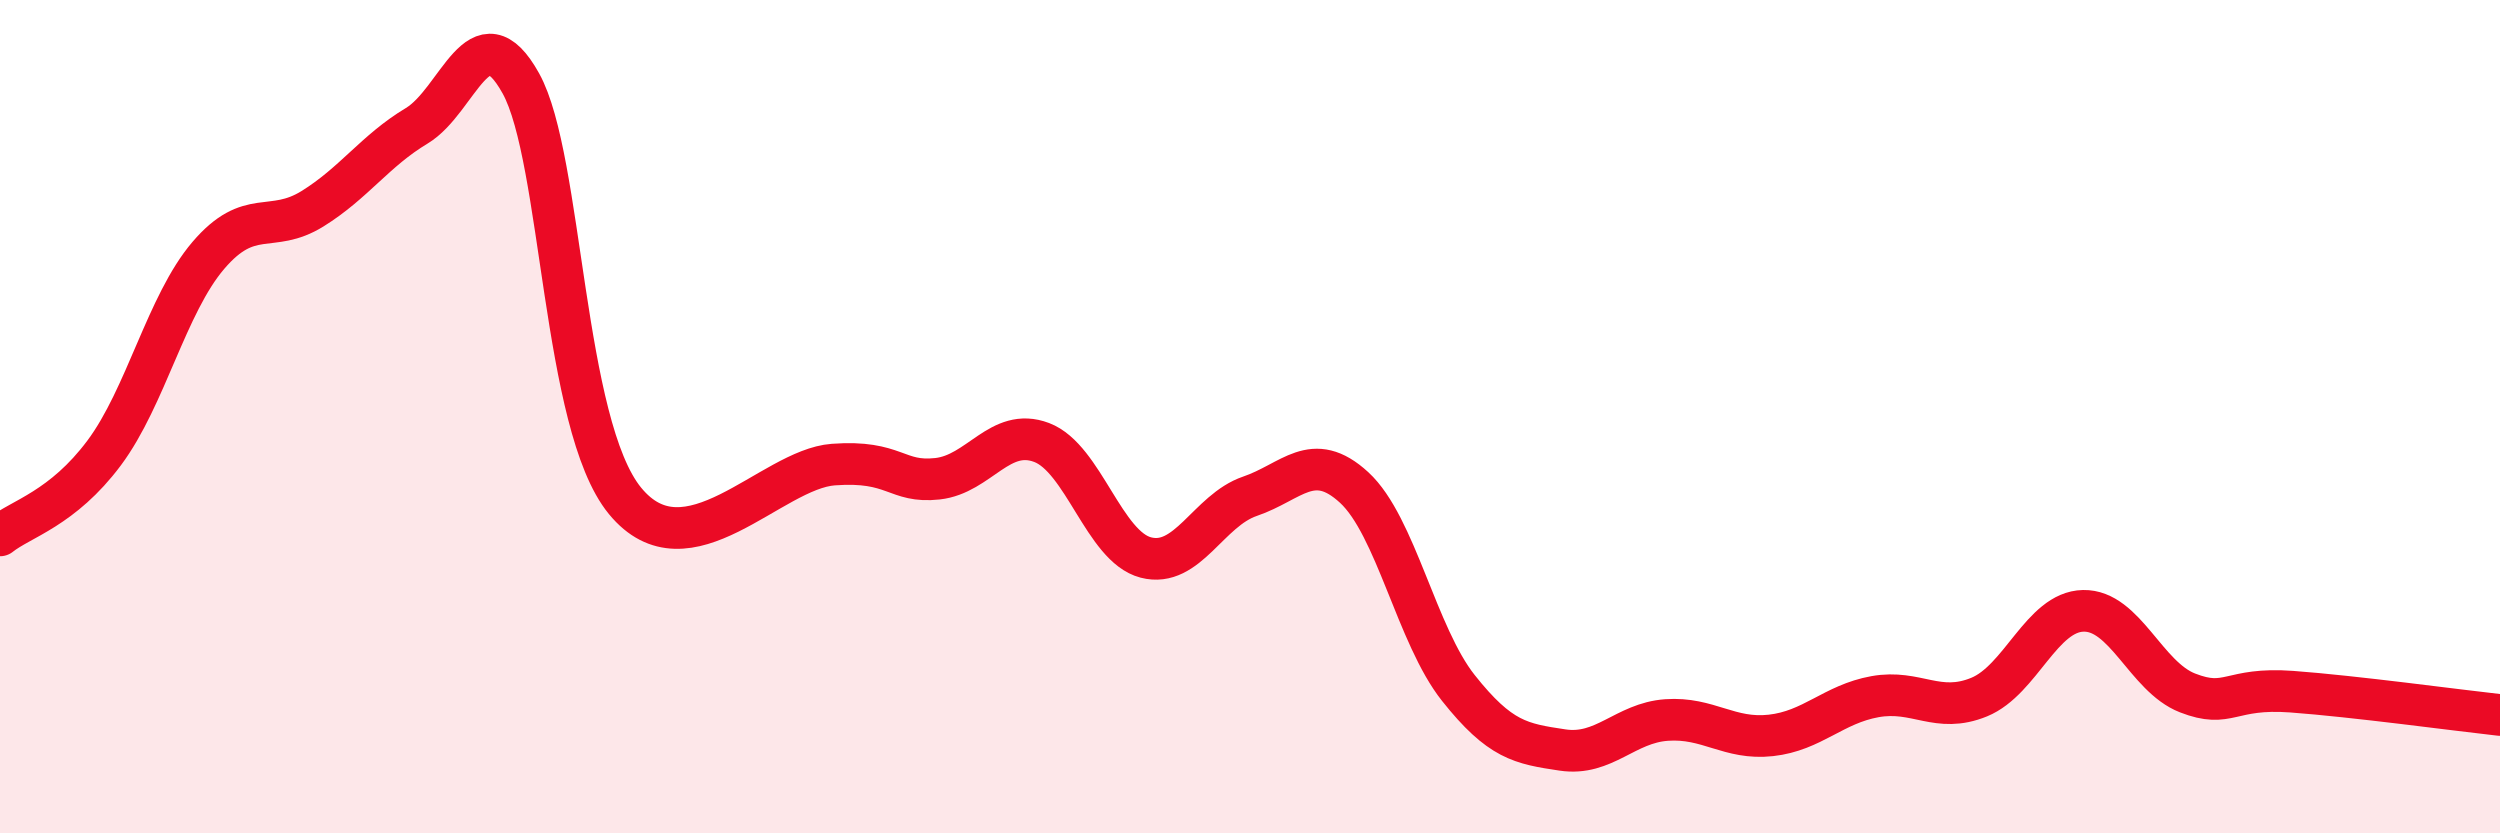
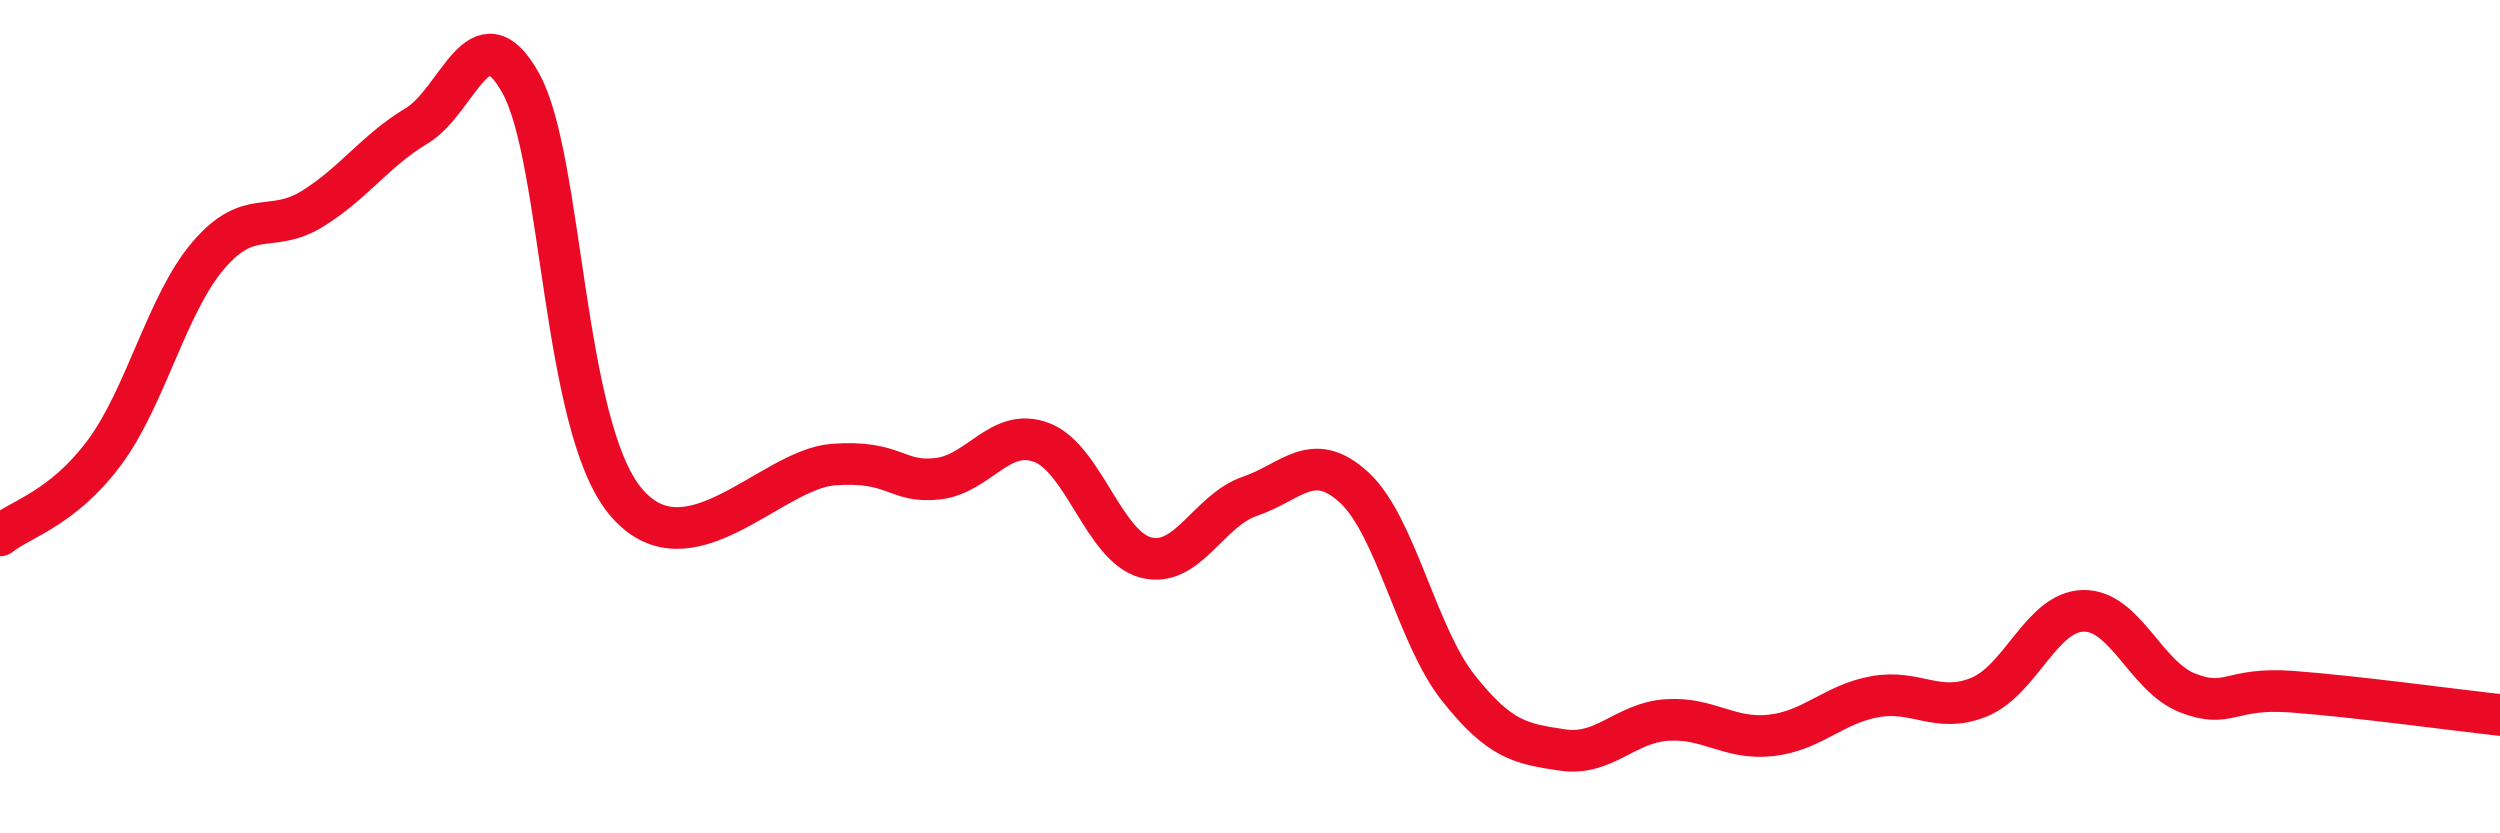
<svg xmlns="http://www.w3.org/2000/svg" width="60" height="20" viewBox="0 0 60 20">
-   <path d="M 0,12.85 C 0.5,12.45 1.5,12.21 2.5,10.87 C 3.5,9.53 4,7.3 5,6.13 C 6,4.96 6.5,5.63 7.5,5.01 C 8.5,4.39 9,3.62 10,3.02 C 11,2.42 11.5,0.2 12.5,2 C 13.5,3.8 13.5,10.19 15,12.02 C 16.5,13.85 18.5,11.26 20,11.15 C 21.5,11.04 21.5,11.6 22.5,11.49 C 23.5,11.38 24,10.24 25,10.62 C 26,11 26.5,13.12 27.5,13.38 C 28.5,13.64 29,12.25 30,11.91 C 31,11.57 31.5,10.78 32.5,11.7 C 33.5,12.62 34,15.25 35,16.51 C 36,17.77 36.5,17.85 37.5,18 C 38.5,18.15 39,17.35 40,17.28 C 41,17.21 41.5,17.76 42.5,17.65 C 43.5,17.54 44,16.9 45,16.72 C 46,16.54 46.5,17.14 47.5,16.73 C 48.5,16.32 49,14.68 50,14.66 C 51,14.64 51.5,16.24 52.5,16.63 C 53.5,17.02 53.5,16.49 55,16.6 C 56.5,16.71 59,17.05 60,17.16L60 20L0 20Z" fill="#EB0A25" opacity="0.1" stroke-linecap="round" stroke-linejoin="round" />
  <path d="M 0,12.85 C 0.5,12.45 1.5,12.21 2.5,10.87 C 3.5,9.53 4,7.3 5,6.13 C 6,4.96 6.5,5.63 7.5,5.01 C 8.5,4.39 9,3.62 10,3.02 C 11,2.42 11.5,0.2 12.5,2 C 13.5,3.8 13.5,10.19 15,12.02 C 16.5,13.85 18.5,11.26 20,11.15 C 21.5,11.04 21.5,11.6 22.5,11.49 C 23.5,11.38 24,10.24 25,10.62 C 26,11 26.5,13.12 27.5,13.38 C 28.5,13.64 29,12.25 30,11.91 C 31,11.57 31.5,10.78 32.5,11.7 C 33.5,12.62 34,15.25 35,16.51 C 36,17.77 36.5,17.85 37.5,18 C 38.5,18.15 39,17.35 40,17.28 C 41,17.21 41.5,17.76 42.5,17.65 C 43.5,17.54 44,16.9 45,16.72 C 46,16.54 46.5,17.14 47.5,16.73 C 48.5,16.32 49,14.68 50,14.66 C 51,14.64 51.5,16.24 52.5,16.63 C 53.5,17.02 53.5,16.49 55,16.6 C 56.5,16.71 59,17.05 60,17.16" stroke="#EB0A25" stroke-width="1" fill="none" stroke-linecap="round" stroke-linejoin="round" />
</svg>